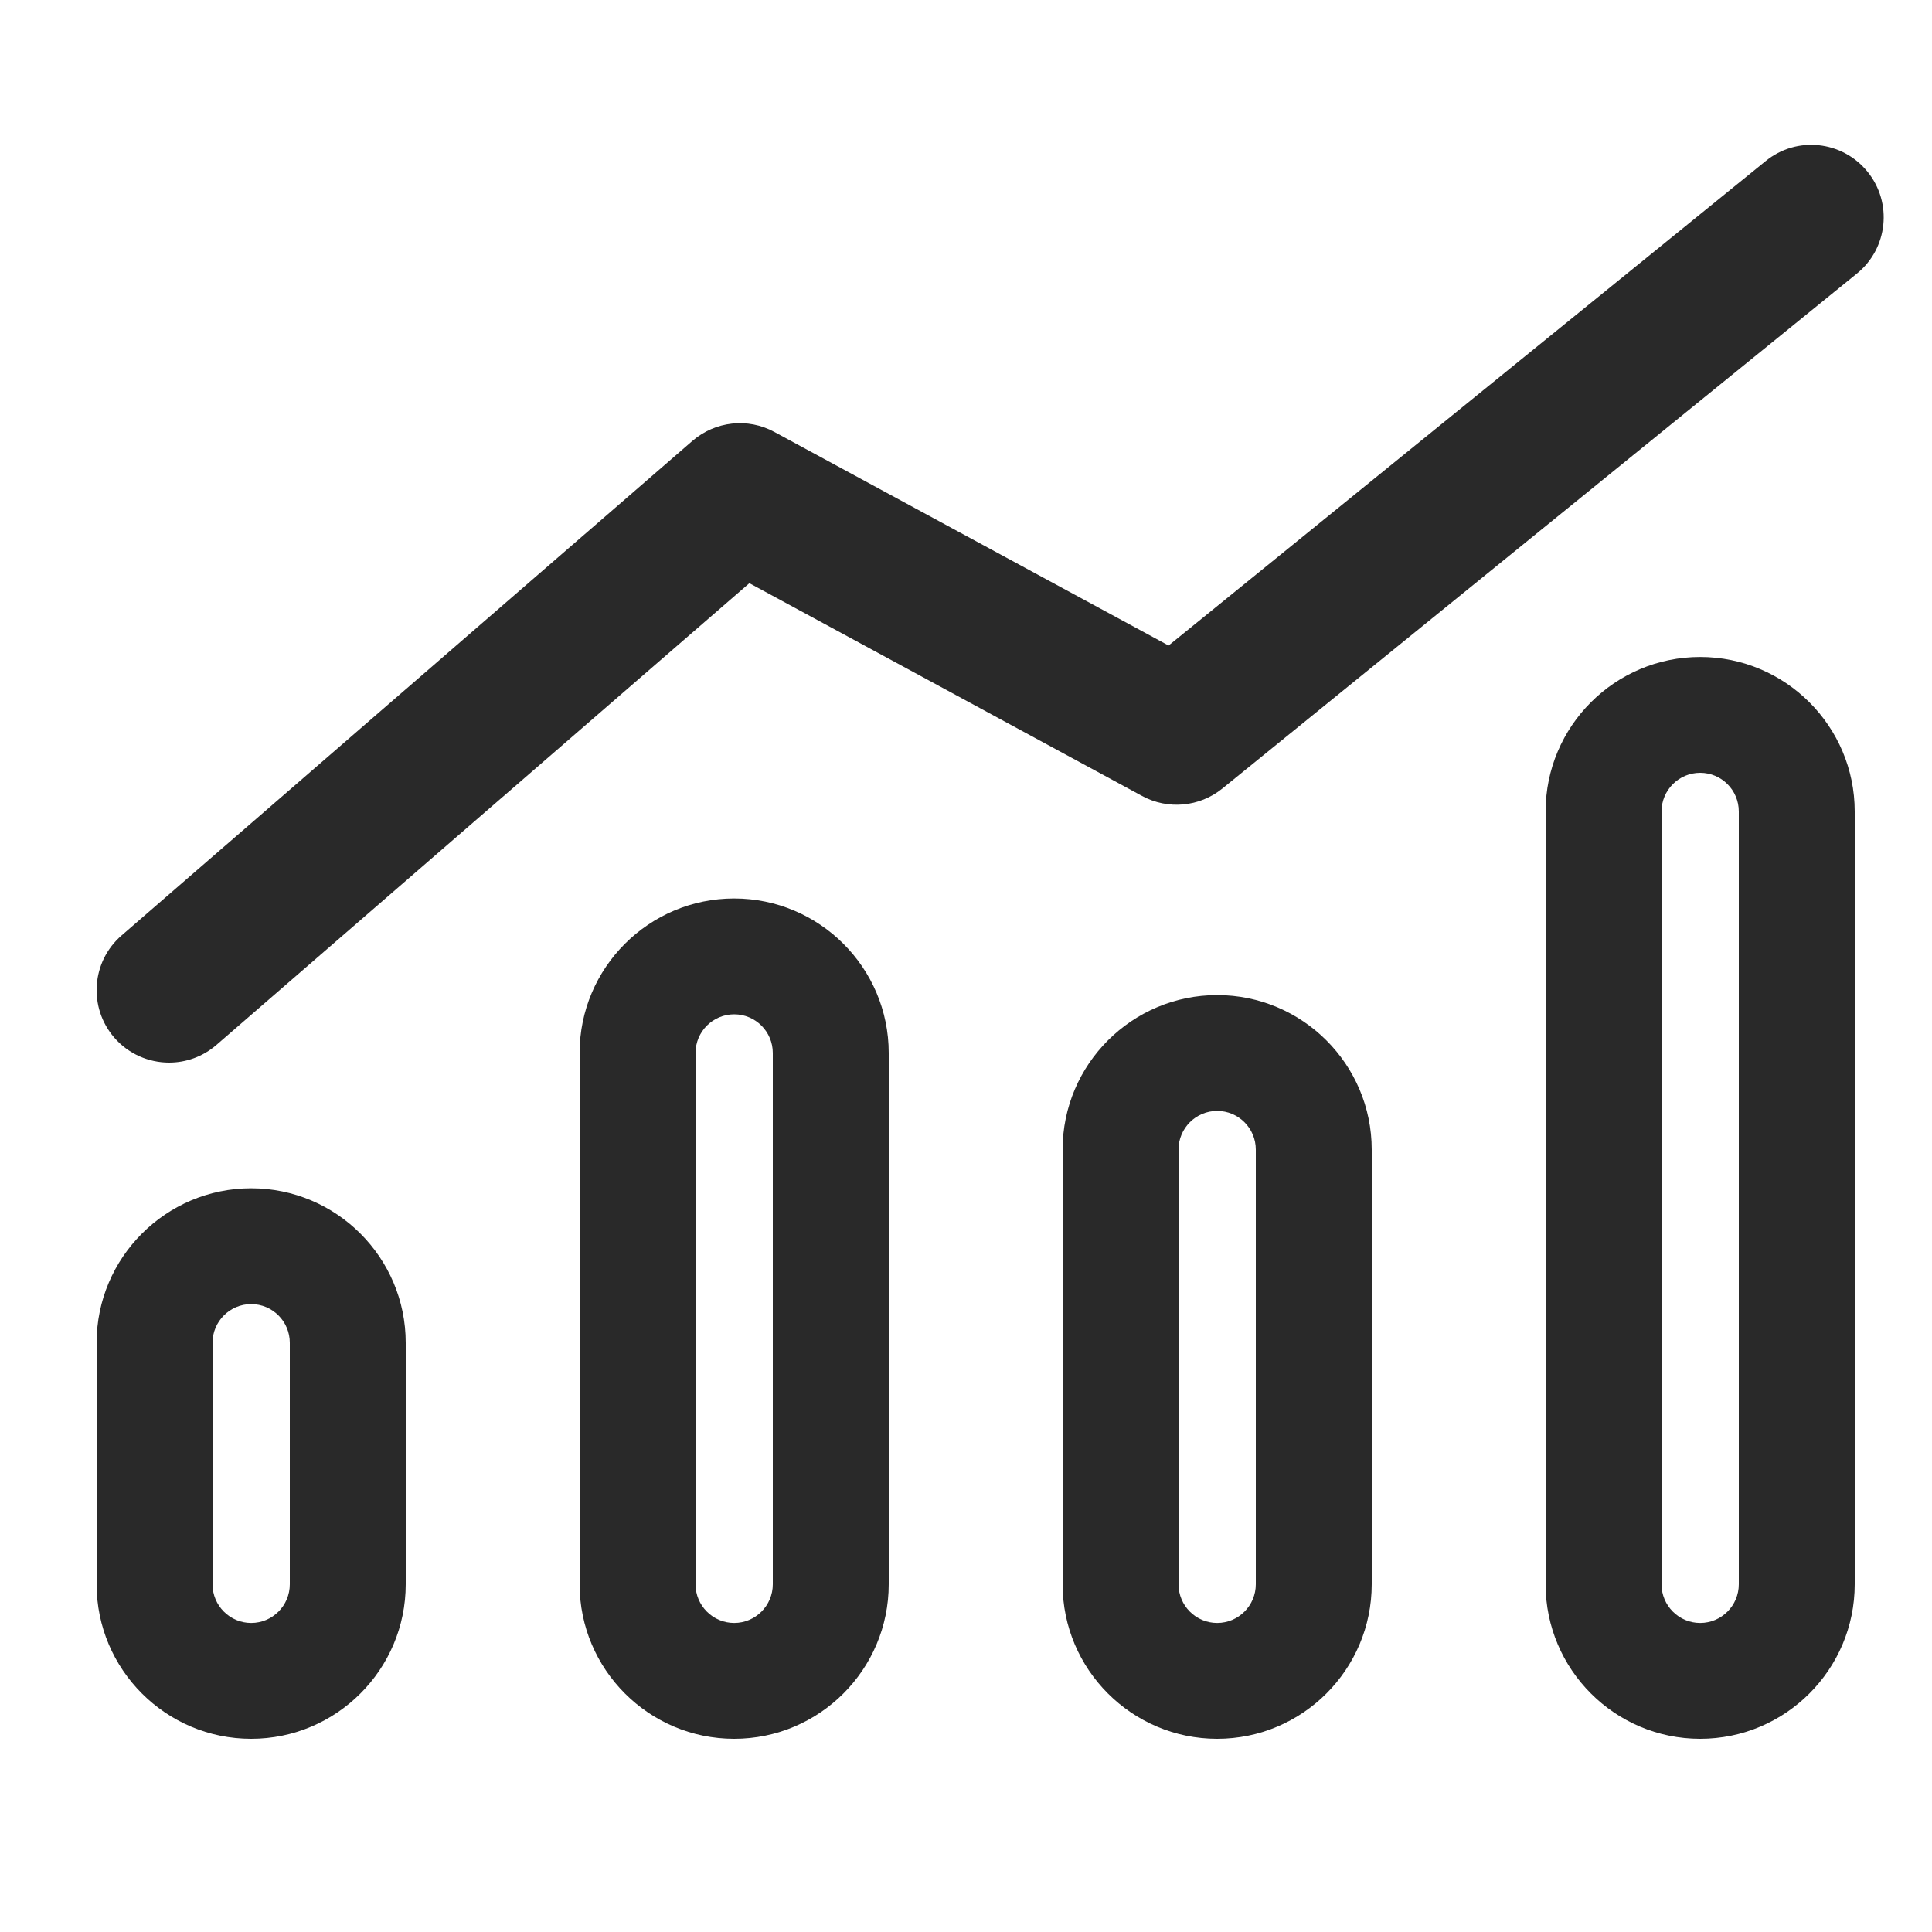
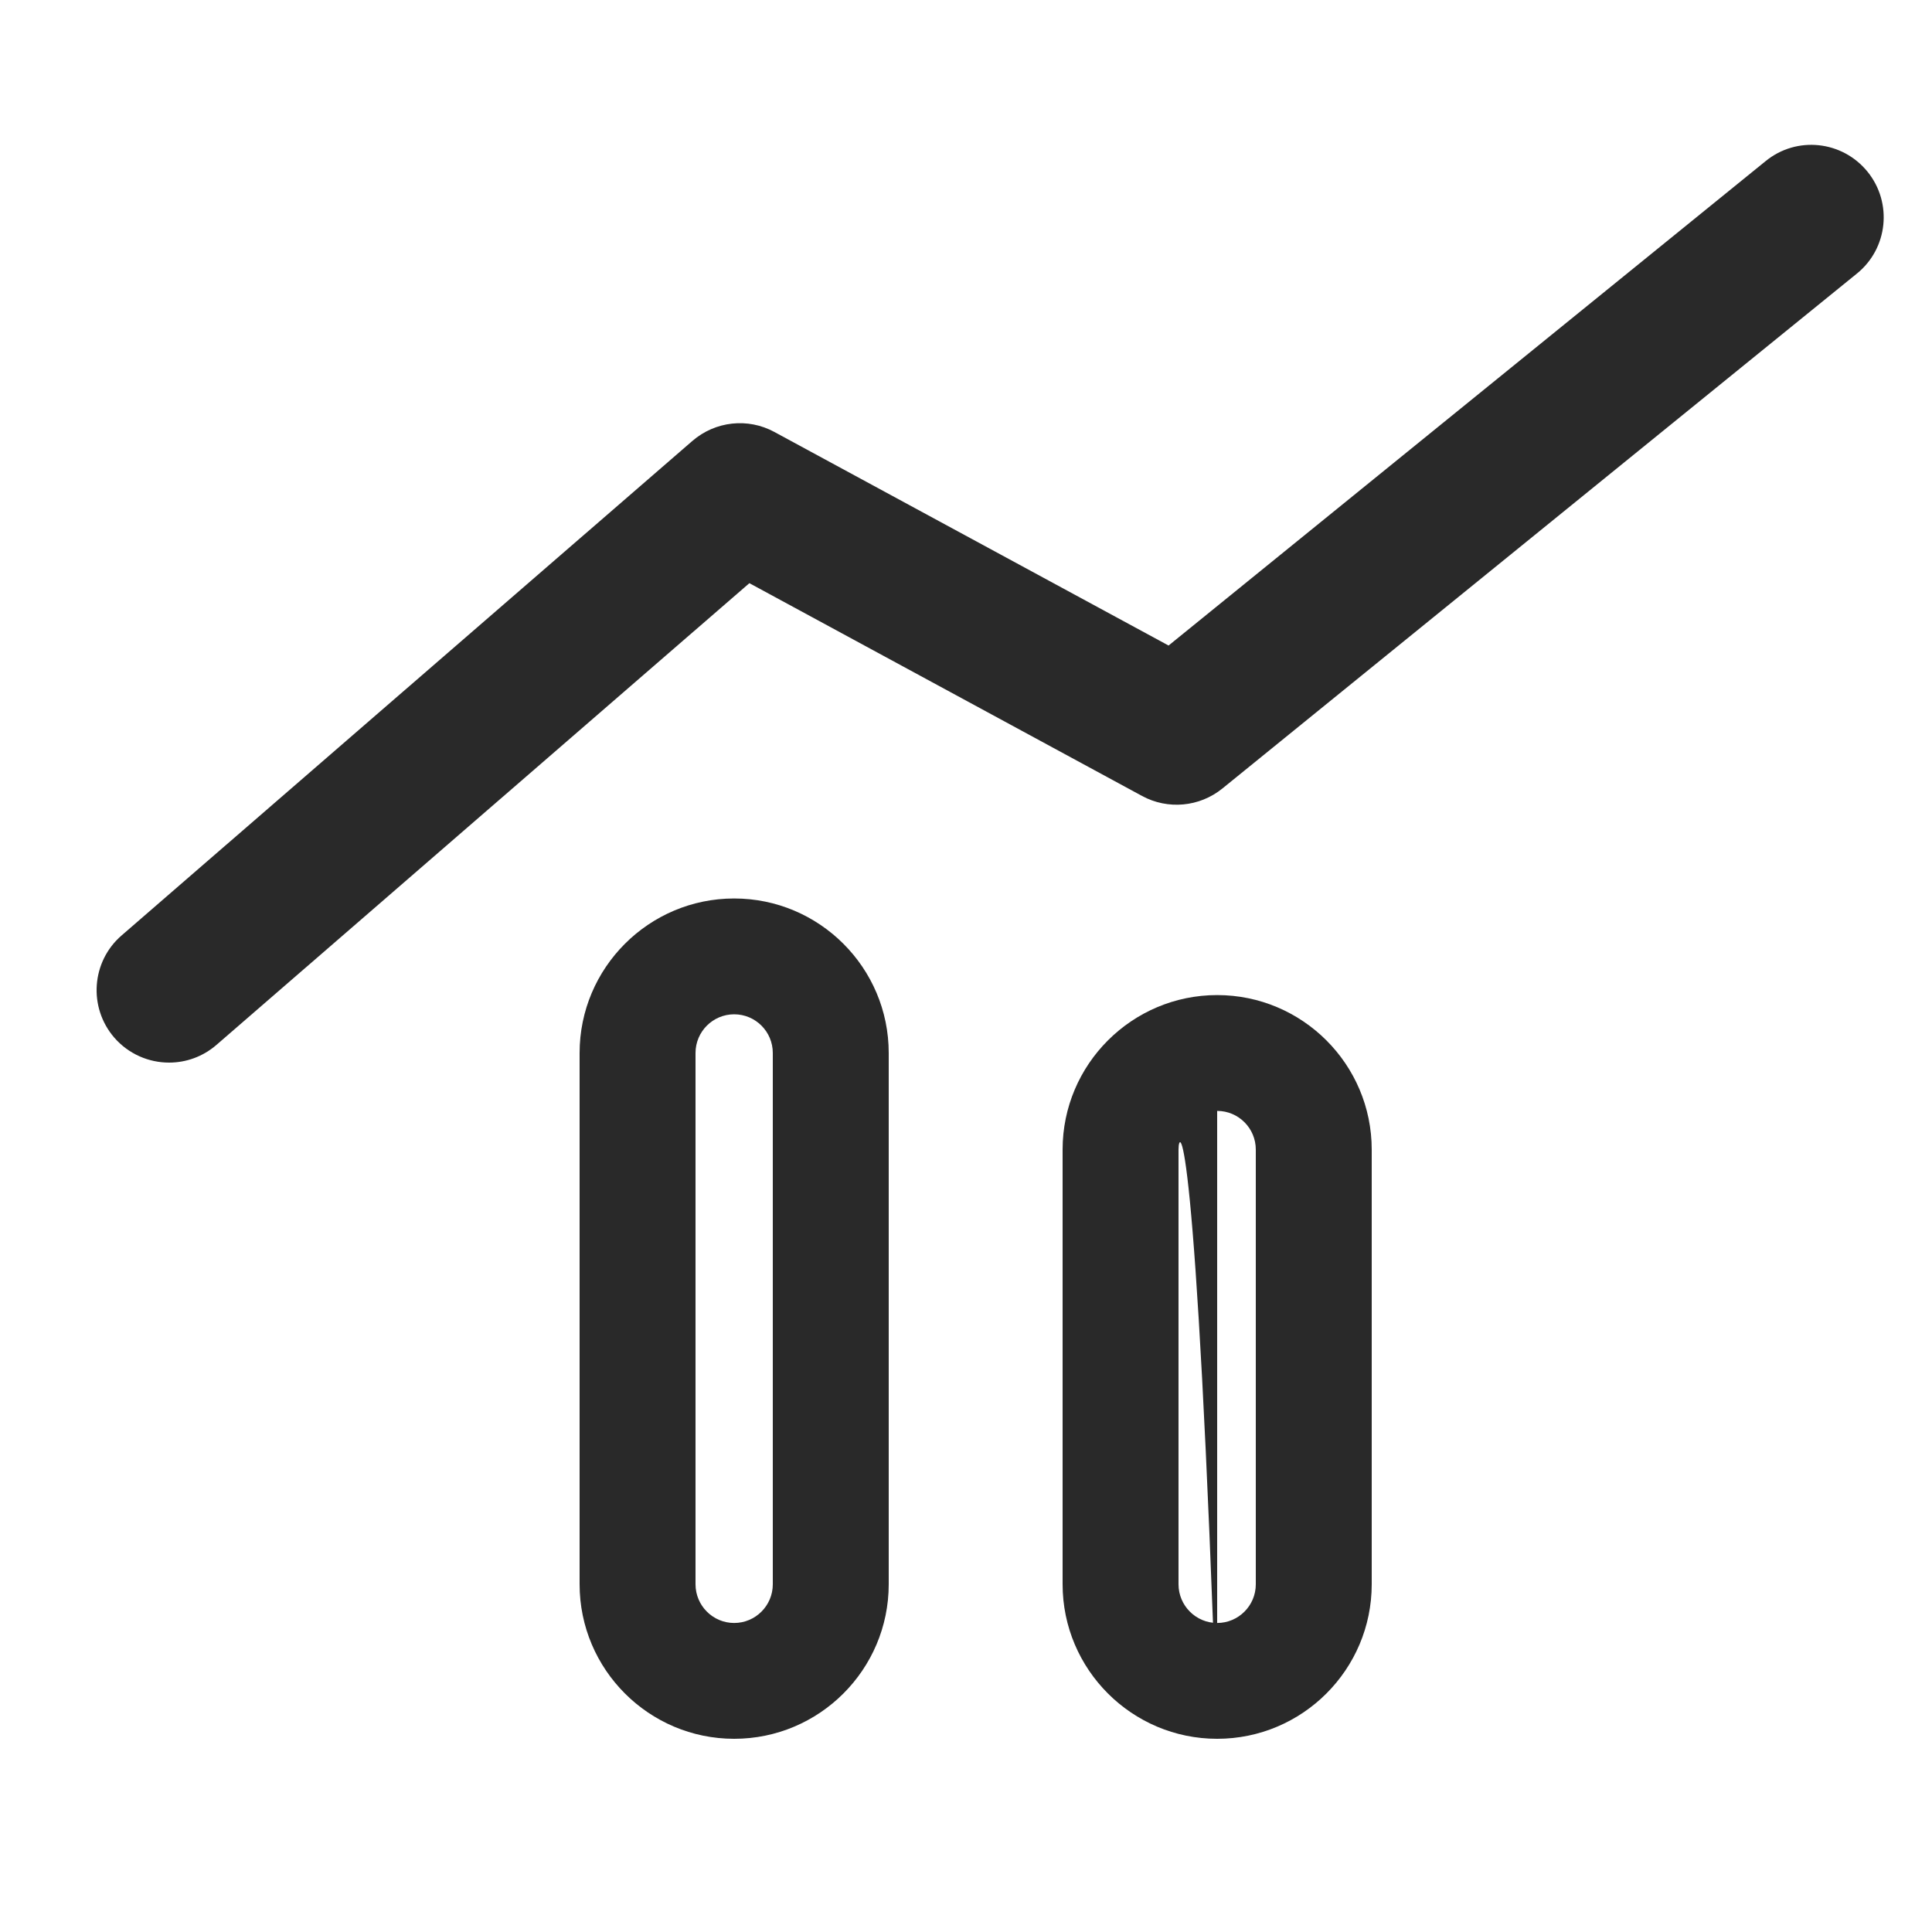
<svg xmlns="http://www.w3.org/2000/svg" width="40" height="40" viewBox="0 0 40 40" fill="none">
-   <path d="M5.2 36C3.436 36 2 34.565 2 32.801V27.801C2 26.037 3.436 24.602 5.2 24.602C6.965 24.602 8.4 26.037 8.4 27.801V32.801C8.4 34.565 6.965 36 5.2 36ZM5.2 27C4.759 27 4.4 27.359 4.4 27.801V32.801C4.4 33.242 4.759 33.602 5.2 33.602C5.642 33.602 6 33.242 6 32.801V27.801C6 27.359 5.642 27 5.2 27Z" fill="#292929" />
  <path d="M15.2 36C13.436 36 12 34.565 12 32.801V21.801C12 20.037 13.435 18.602 15.2 18.602C16.965 18.602 18.4 20.037 18.4 21.801V32.801C18.4 34.565 16.965 36 15.2 36ZM15.2 21C14.759 21 14.4 21.359 14.4 21.801V32.801C14.4 33.242 14.759 33.602 15.2 33.602C15.642 33.602 16 33.242 16 32.801V21.801C16 21.359 15.642 21 15.2 21Z" fill="#292929" />
-   <path d="M35.2 36C33.436 36 32 34.565 32 32.801V16.801C32 15.037 33.435 13.602 35.2 13.602C36.965 13.602 38.4 15.037 38.4 16.801V32.801C38.4 34.565 36.965 36 35.2 36ZM35.2 16C34.759 16 34.4 16.359 34.4 16.801V32.801C34.4 33.242 34.759 33.602 35.2 33.602C35.642 33.602 36 33.242 36 32.801V16.801C36 16.359 35.642 16 35.2 16Z" fill="#292929" />
-   <path d="M25.2 36C23.436 36 22 34.565 22 32.801V23.801C22 22.037 23.436 20.602 25.2 20.602C26.965 20.602 28.4 22.037 28.4 23.801V32.801C28.4 34.565 26.965 36 25.2 36ZM25.2 23C24.759 23 24.4 23.359 24.4 23.801V32.801C24.4 33.242 24.759 33.602 25.2 33.602C25.642 33.602 26 33.242 26 32.801V23.801C26 23.359 25.642 23 25.2 23Z" fill="#292929" />
+   <path d="M25.2 36C23.436 36 22 34.565 22 32.801V23.801C22 22.037 23.436 20.602 25.2 20.602C26.965 20.602 28.4 22.037 28.4 23.801V32.801C28.4 34.565 26.965 36 25.2 36ZC24.759 23 24.4 23.359 24.4 23.801V32.801C24.4 33.242 24.759 33.602 25.2 33.602C25.642 33.602 26 33.242 26 32.801V23.801C26 23.359 25.642 23 25.2 23Z" fill="#292929" />
  <path d="M3.501 22C3.081 22 2.663 21.824 2.366 21.483C1.824 20.855 1.892 19.908 2.518 19.367L14.335 9.129C14.809 8.719 15.484 8.645 16.032 8.943L24.194 13.365L36.555 3.336C37.197 2.811 38.141 2.91 38.665 3.555C39.186 4.197 39.089 5.143 38.445 5.664L25.307 16.326C24.833 16.709 24.178 16.768 23.646 16.48L15.515 12.074L4.482 21.633C4.198 21.879 3.849 22 3.501 22Z" fill="#292929" />
</svg>